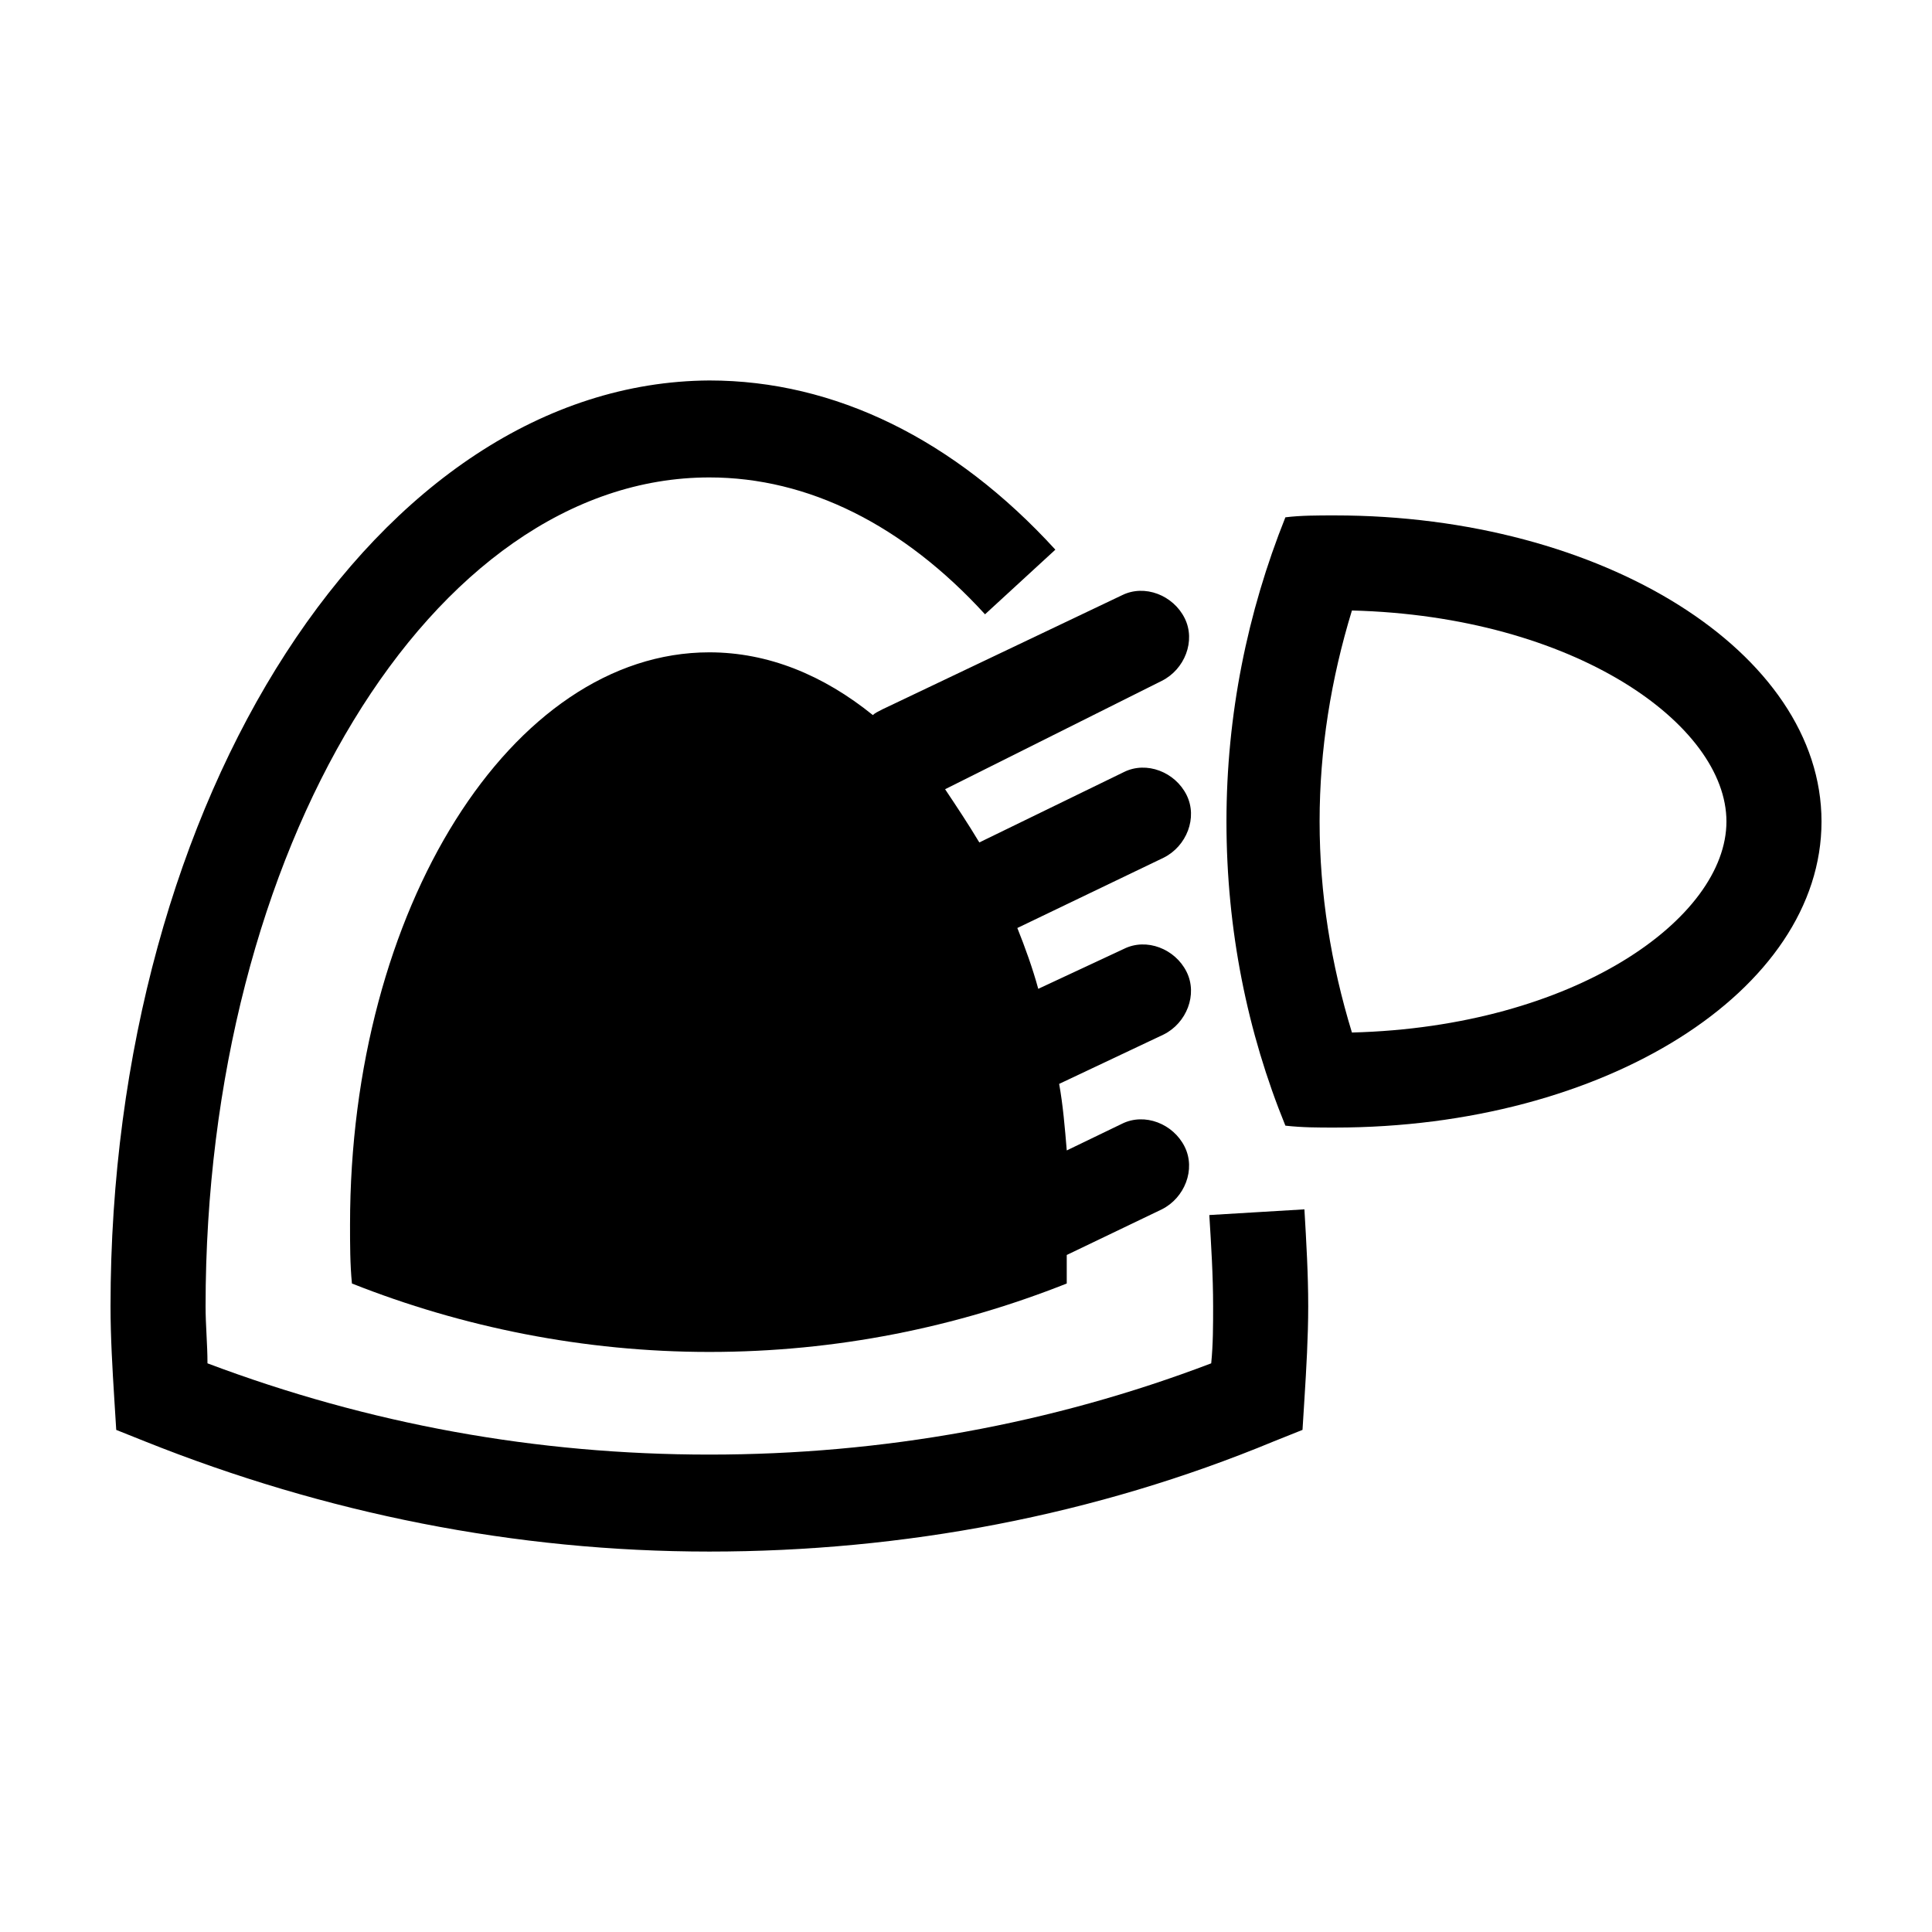
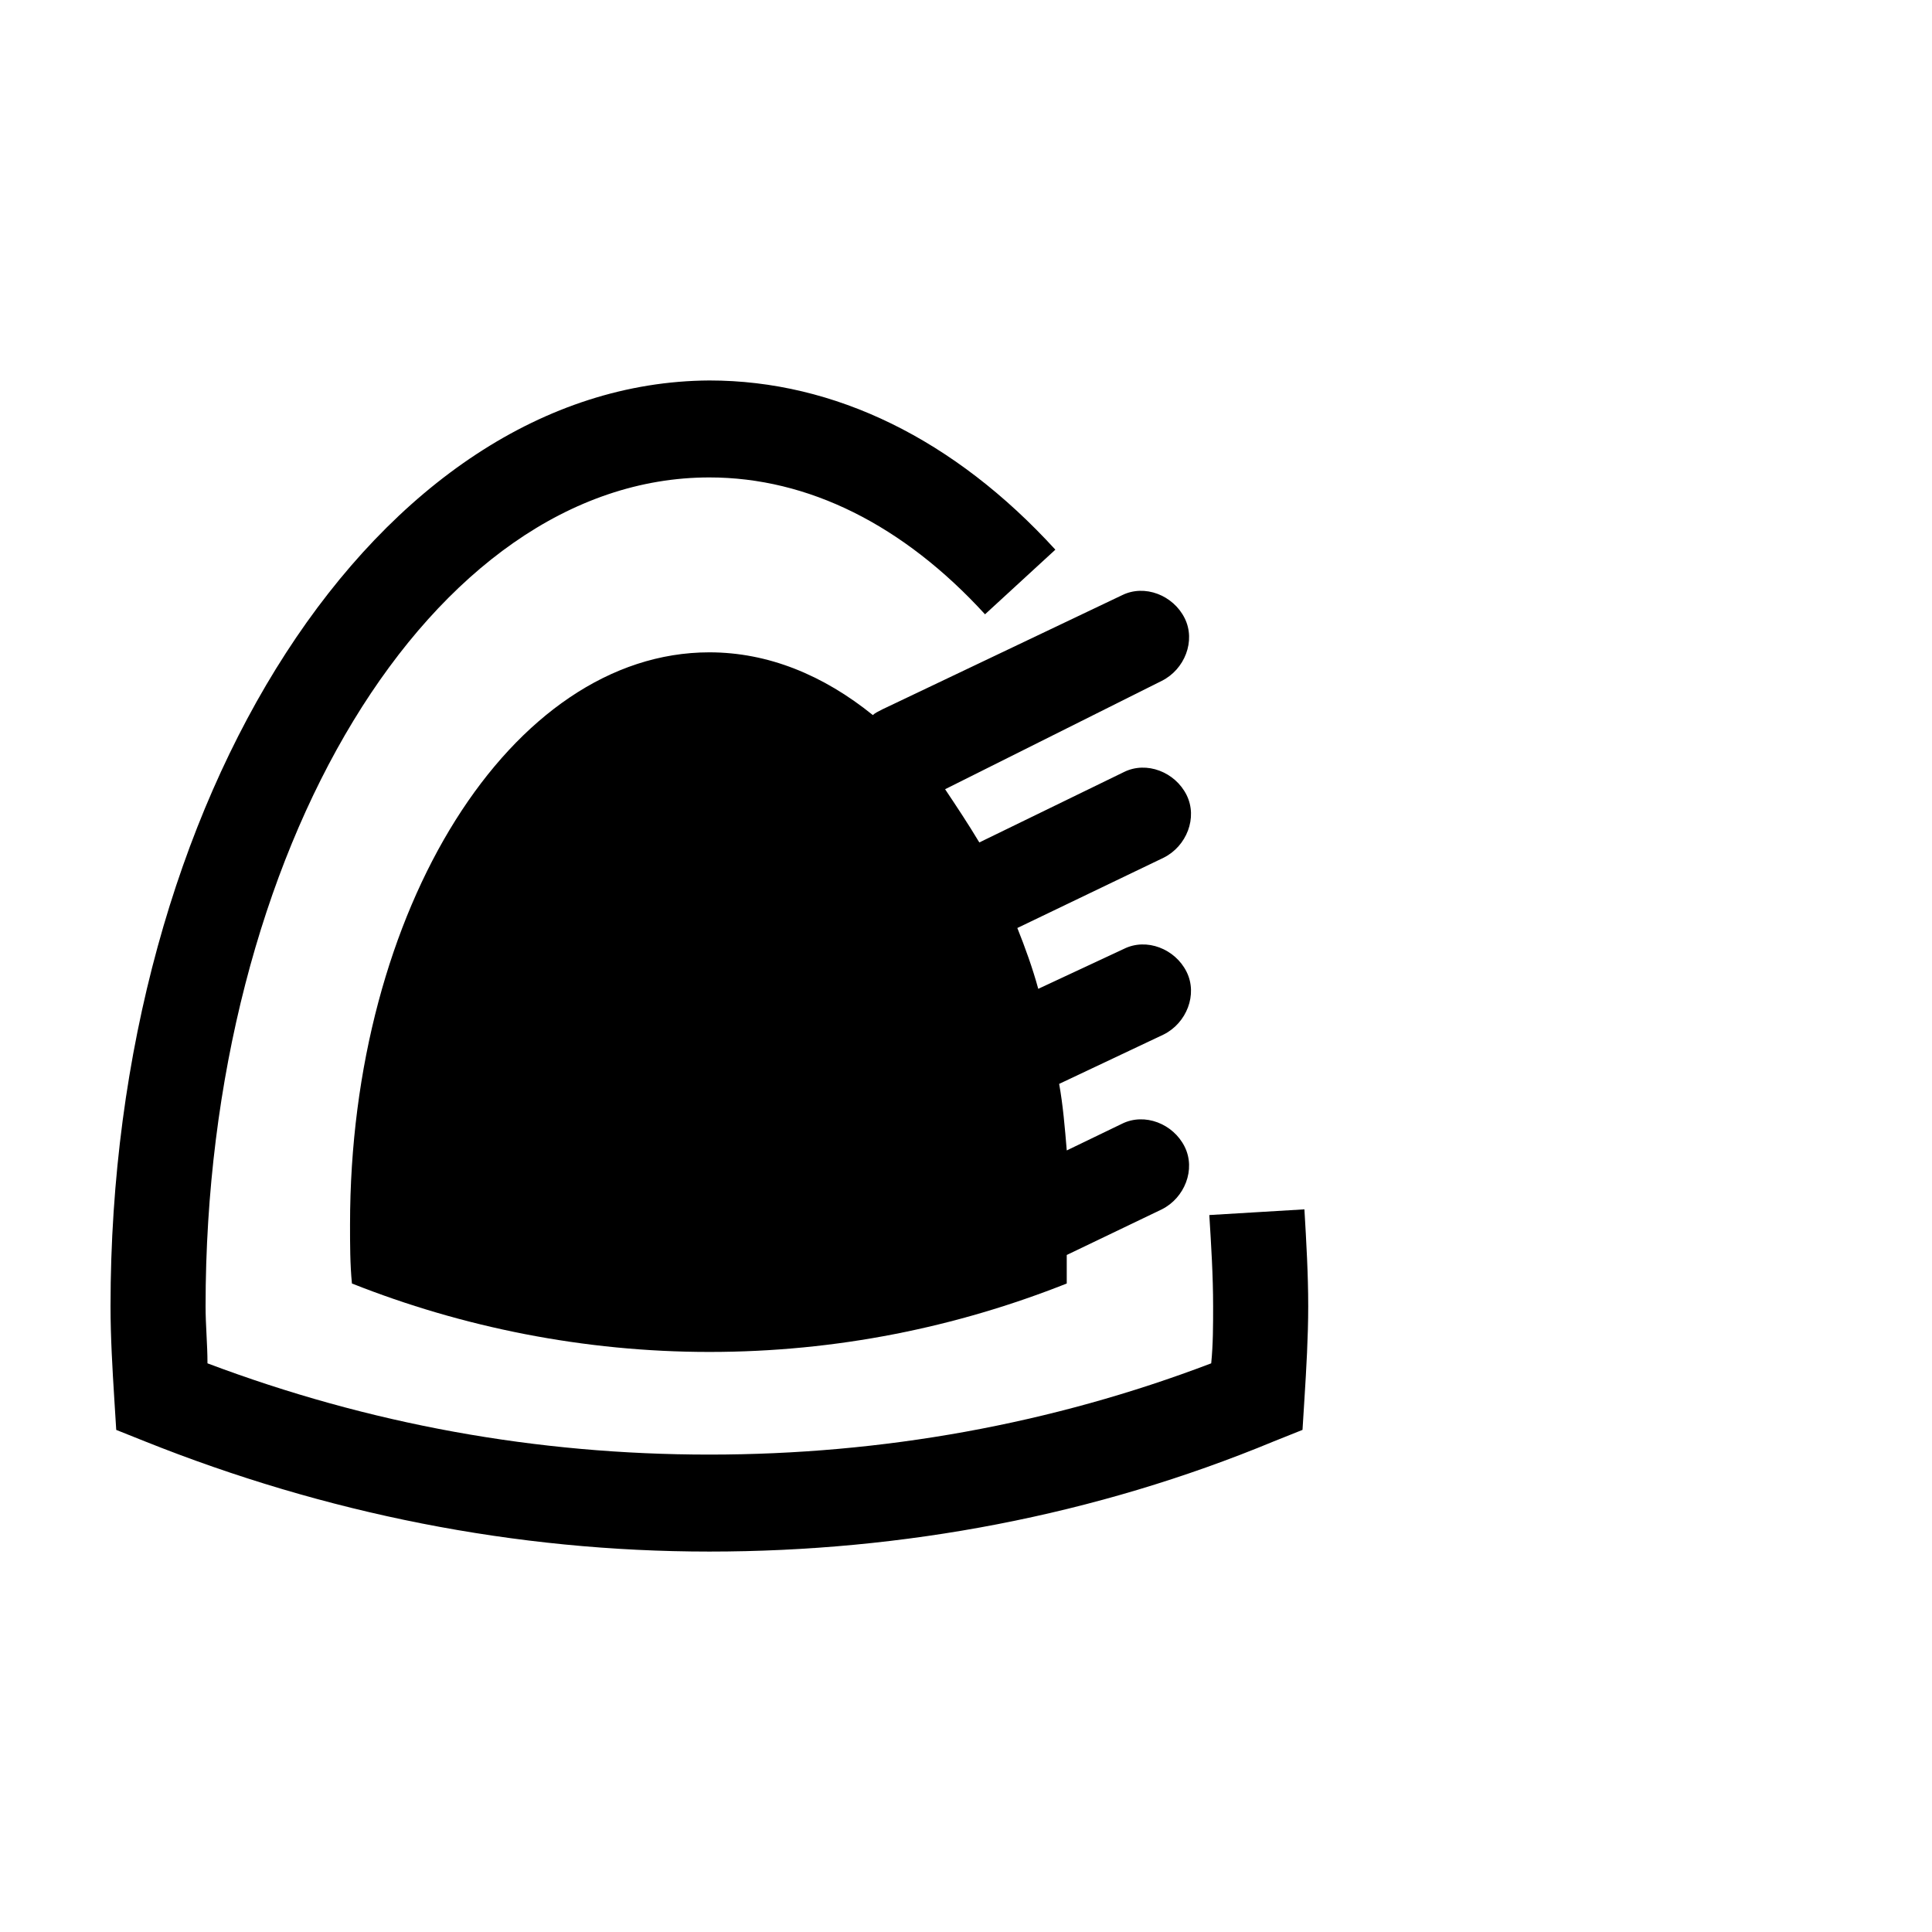
<svg xmlns="http://www.w3.org/2000/svg" fill="#000000" width="800px" height="800px" version="1.1" viewBox="144 144 512 512">
  <g>
    <path d="m464.48 466c0.504 8.062 1.008 16.121 1.008 24.184 0 5.039 0 10.078-0.504 15.113-42.32 16.121-87.16 24.184-133 24.184-45.848 0-90.184-8.062-133-24.184 0-5.039-0.504-10.078-0.504-15.113 0-120.91 59.953-219.66 133.51-219.66 26.199 0 51.387 12.594 73.051 36.273l18.641-17.129c-26.703-29.223-58.441-44.84-91.691-44.84-87.664 0.504-158.7 110.34-158.7 245.36 0 8.062 0.504 16.625 1.008 24.688l0.504 8.062 7.555 3.019c47.863 19.145 98.242 29.223 149.63 29.223 51.387 0 102.27-9.574 149.63-29.223l7.559-3.023 0.504-8.062c0.504-8.062 1.008-16.625 1.008-24.688 0-8.566-0.504-17.129-1.008-25.695z" />
-     <path d="m497.74 280.59c-4.535 0-9.07 0-13.098 0.504-10.078 25.191-15.617 52.395-15.617 80.609 0 28.719 5.543 55.922 15.617 80.609 4.535 0.504 8.566 0.504 13.098 0.504 71.539 0 128.98-36.273 128.98-81.113-0.004-44.836-57.941-81.113-128.98-81.113zm4.535 137.04c-5.543-18.137-8.566-36.777-8.566-55.922 0-19.145 3.023-37.785 8.566-55.922 58.945 1.508 99.25 30.227 99.25 55.922 0 25.691-40.305 54.41-99.25 55.922z" />
    <path d="m375.31 333.5c-13.098-10.578-27.711-16.625-43.328-16.625-52.395 0-95.219 68.016-95.219 151.65 0 5.039 0 10.578 0.504 15.617 29.223 11.586 61.465 18.137 94.715 18.137 33.754 0 65.496-6.551 94.715-18.137v-7.559l25.191-12.09c6.047-3.023 9.07-10.578 6.047-16.625s-10.578-9.07-16.625-6.047l-14.609 7.055c-0.504-6.047-1.008-12.09-2.016-17.633l27.711-13.098c6.047-3.023 9.07-10.578 6.047-16.625-3.023-6.047-10.578-9.07-16.625-6.047l-22.672 10.578c-1.512-5.543-3.527-11.082-5.543-16.121l38.793-18.641c6.047-3.023 9.07-10.578 6.047-16.625-3.023-6.047-10.578-9.07-16.625-6.047l-38.289 18.641c-3.023-5.039-6.047-9.574-9.07-14.105l57.43-28.723c6.047-3.023 9.07-10.578 6.047-16.625s-10.578-9.07-16.625-6.047l-63.48 30.23c-1.008 0.504-2.016 1.008-2.519 1.512z" />
  </g>
</svg>